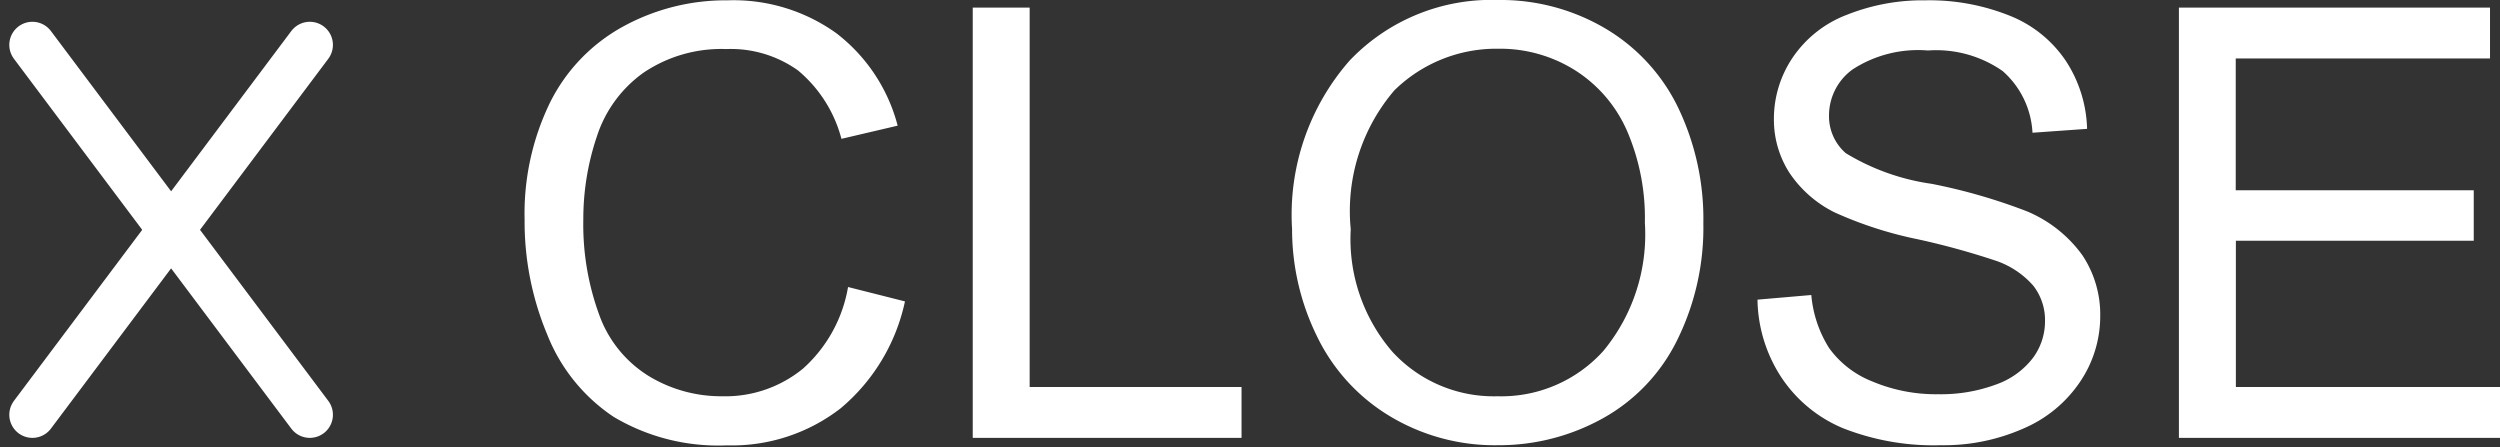
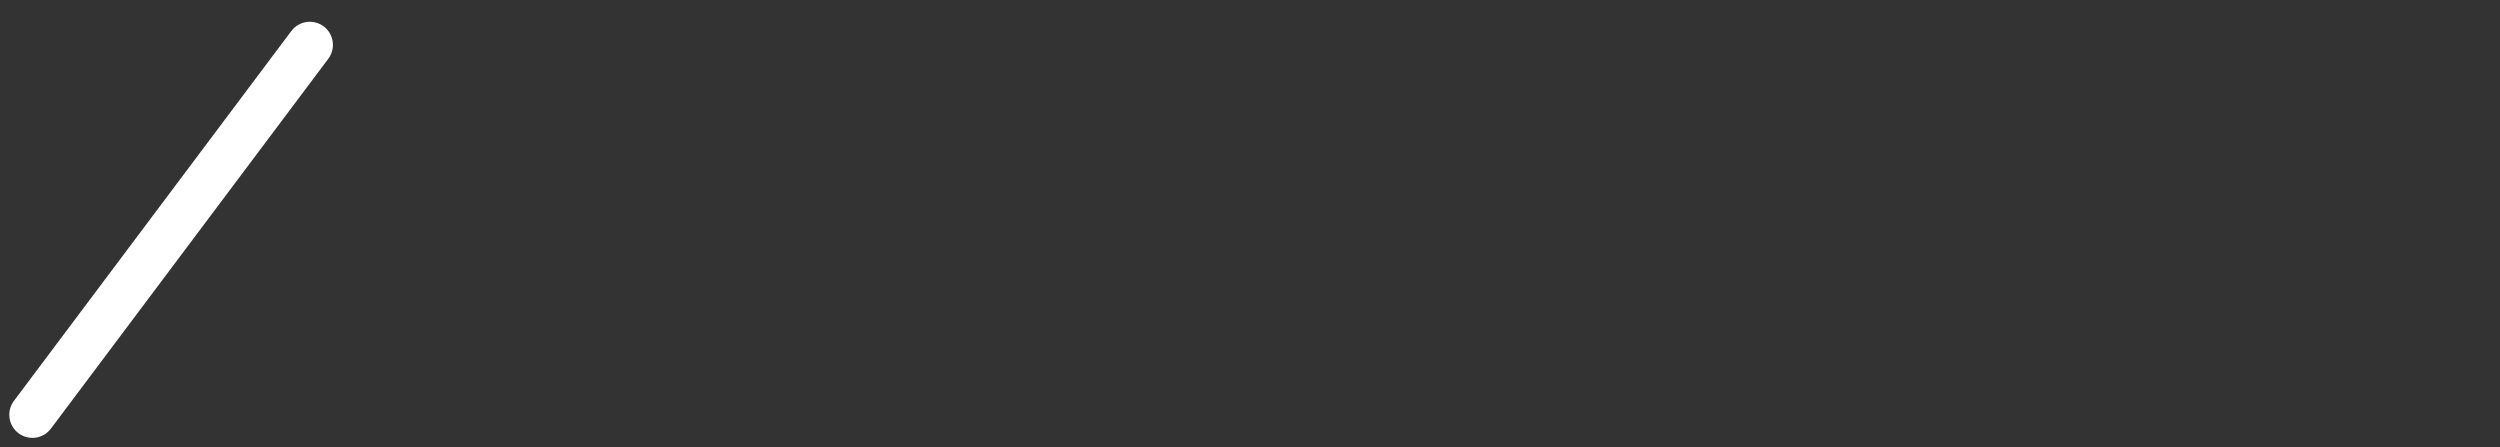
<svg xmlns="http://www.w3.org/2000/svg" width="54.074" height="9.671" viewBox="0 0 54.074 9.671">
  <rect x="0" y="0" width="54.074" height="9.671" fill="#333333" stroke="none" />
  <g transform="translate(-258.3 -602.523)">
    <g transform="translate(0.936 -0.5)">
-       <line x2="6" y2="8" transform="translate(258.065 603.994)" fill="none" stroke="#fff" stroke-linecap="round" stroke-width="1" />
      <line x1="6" y2="8" transform="translate(258.065 603.994)" fill="none" stroke="#fff" stroke-linecap="round" stroke-width="1" />
    </g>
-     <path d="M7.643-3.263l1.231.311A4.145,4.145,0,0,1,7.481-.638a3.839,3.839,0,0,1-2.46.8A4.42,4.42,0,0,1,2.574-.454,3.825,3.825,0,0,1,1.139-2.228,6.33,6.33,0,0,1,.647-4.723,5.483,5.483,0,0,1,1.2-7.259,3.805,3.805,0,0,1,2.783-8.9,4.618,4.618,0,0,1,5.04-9.464a3.815,3.815,0,0,1,2.349.711,3.692,3.692,0,0,1,1.327,2L7.5-6.468a2.876,2.876,0,0,0-.939-1.479,2.5,2.5,0,0,0-1.549-.463A3.009,3.009,0,0,0,3.221-7.9,2.715,2.715,0,0,0,2.209-6.516a5.558,5.558,0,0,0-.292,1.787,5.678,5.678,0,0,0,.346,2.073A2.577,2.577,0,0,0,3.339-1.333,3.017,3.017,0,0,0,4.919-.9a2.649,2.649,0,0,0,1.752-.6A3.054,3.054,0,0,0,7.643-3.263ZM10.34,0V-9.306h1.231V-1.1h4.583V0Zm6.906-4.532A5.057,5.057,0,0,1,18.491-8.16,4.23,4.23,0,0,1,21.7-9.471a4.456,4.456,0,0,1,2.323.616A4.021,4.021,0,0,1,25.6-7.138a5.577,5.577,0,0,1,.543,2.5,5.483,5.483,0,0,1-.571,2.533A3.9,3.9,0,0,1,23.956-.416,4.625,4.625,0,0,1,21.7.159a4.4,4.4,0,0,1-2.349-.635A4.085,4.085,0,0,1,17.78-2.209,5.252,5.252,0,0,1,17.247-4.532Zm1.27.019a3.728,3.728,0,0,0,.9,2.65A2.975,2.975,0,0,0,21.69-.9a2.971,2.971,0,0,0,2.288-.978,3.953,3.953,0,0,0,.9-2.774,4.767,4.767,0,0,0-.384-1.984,2.951,2.951,0,0,0-1.124-1.314,3.046,3.046,0,0,0-1.66-.467,3.149,3.149,0,0,0-2.25.9A4.012,4.012,0,0,0,18.516-4.513Zm8.8,1.523,1.162-.1a2.565,2.565,0,0,0,.384,1.146,2.1,2.1,0,0,0,.936.724,3.546,3.546,0,0,0,1.428.276,3.422,3.422,0,0,0,1.244-.209,1.726,1.726,0,0,0,.8-.574,1.332,1.332,0,0,0,.263-.8,1.211,1.211,0,0,0-.254-.765,1.881,1.881,0,0,0-.838-.549,16.377,16.377,0,0,0-1.657-.454,8.465,8.465,0,0,1-1.8-.581A2.519,2.519,0,0,1,28-5.741,2.124,2.124,0,0,1,27.669-6.9a2.365,2.365,0,0,1,.4-1.317,2.476,2.476,0,0,1,1.168-.93,4.431,4.431,0,0,1,1.708-.317,4.665,4.665,0,0,1,1.825.333,2.632,2.632,0,0,1,1.216.981,2.817,2.817,0,0,1,.457,1.466L33.262-6.6a1.905,1.905,0,0,0-.644-1.333A2.508,2.508,0,0,0,31-8.379a2.6,2.6,0,0,0-1.628.409,1.228,1.228,0,0,0-.511.987,1.058,1.058,0,0,0,.362.825,4.9,4.9,0,0,0,1.857.663,12.281,12.281,0,0,1,2.06.594,2.821,2.821,0,0,1,1.2.949,2.312,2.312,0,0,1,.387,1.323,2.531,2.531,0,0,1-.425,1.4A2.8,2.8,0,0,1,33.074-.206a4.257,4.257,0,0,1-1.793.365,5.354,5.354,0,0,1-2.117-.368,2.965,2.965,0,0,1-1.339-1.108A3.141,3.141,0,0,1,27.314-2.99ZM36.429,0V-9.306h6.729v1.1h-5.5v2.85h5.148v1.092H37.661V-1.1h5.713V0Z" transform="translate(269 611.994)" fill="#fff" />
  </g>
</svg>